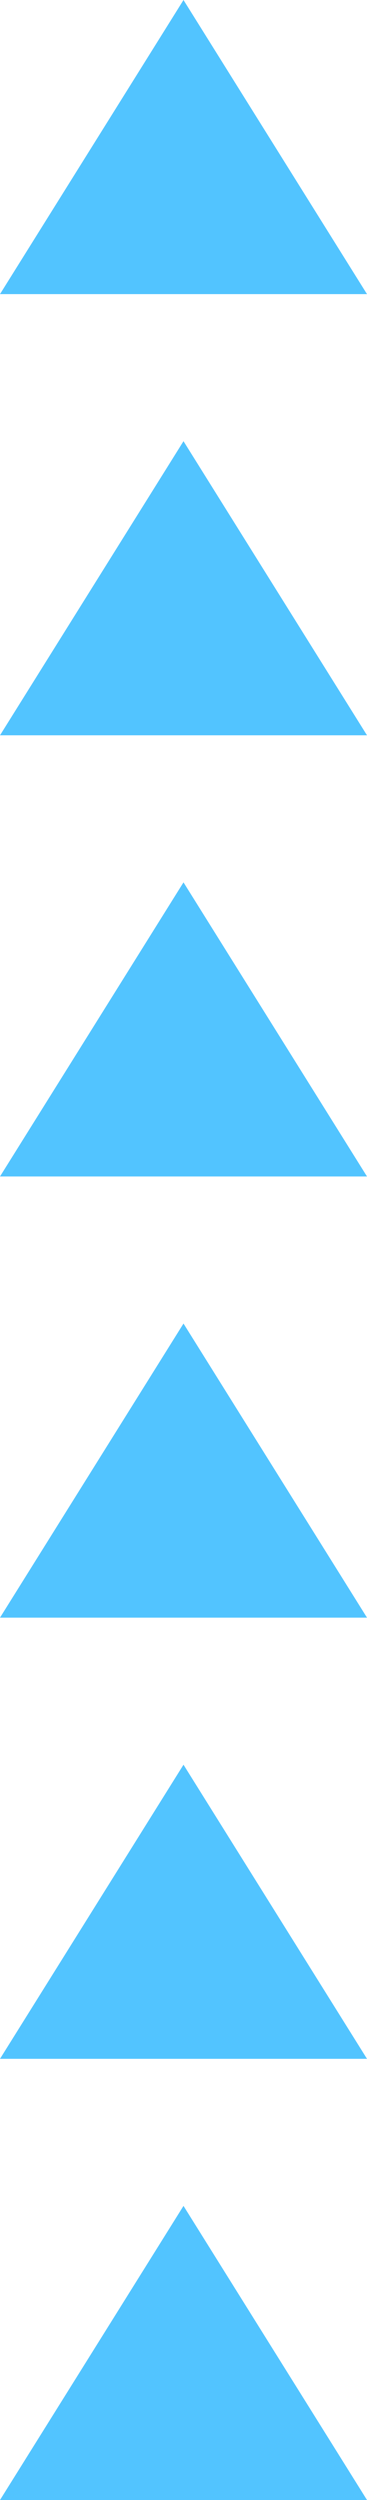
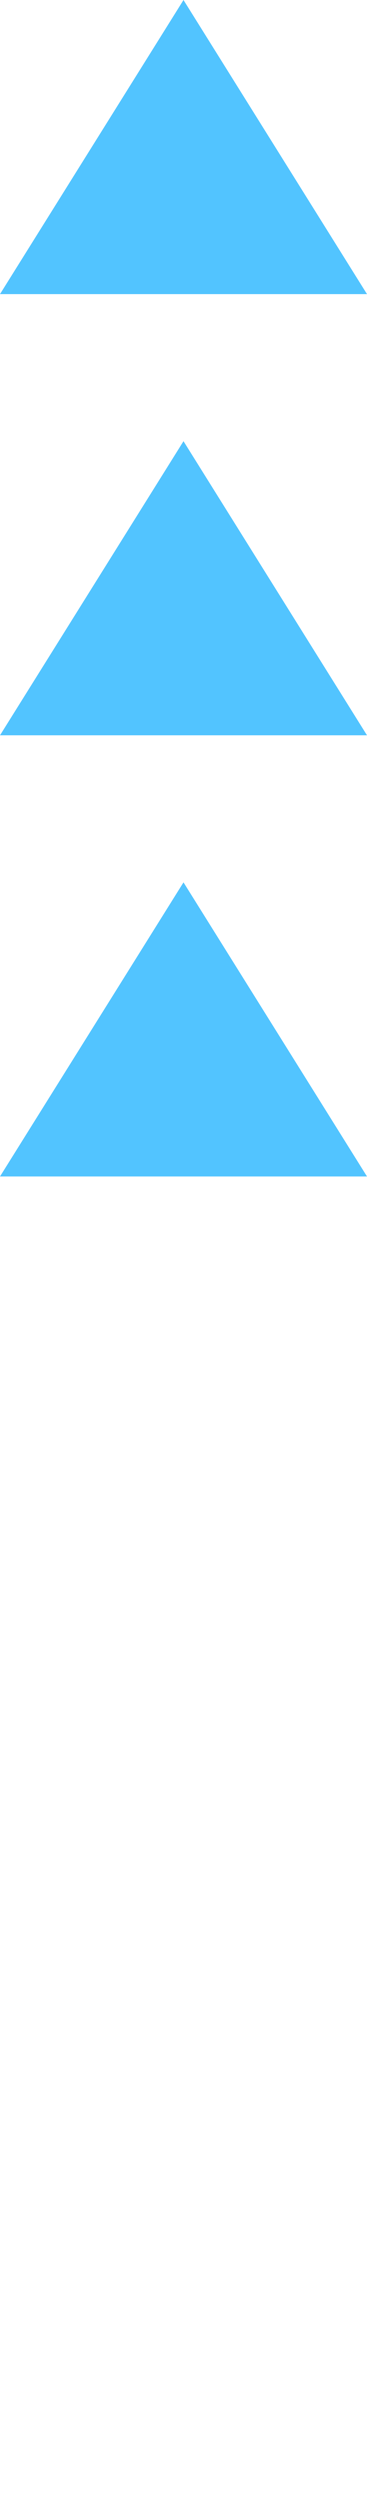
<svg xmlns="http://www.w3.org/2000/svg" width="10px" height="68px" viewBox="0 0 10 68" version="1.1">
  <title>ports_arrow_light</title>
  <desc>Created with Sketch.</desc>
  <g id="Page-1" stroke="none" stroke-width="1" fill="none" fill-rule="evenodd">
    <g id="产品_分布式存储_切图" transform="translate(-1127, -2618)" fill="#52C4FF">
      <g id="Group" transform="translate(1127, 2618)">
        <path d="M10,32 L0,32 L5,24 L10,32 Z M10,20 L0,20 L5,12 L10,20 Z M10,8 L0,8 L5,0 L10,8 Z" id="ports_arrow_light" />
-         <path d="M10,68 L0,68 L5,60 L10,68 Z M10,56 L0,56 L5,48 L10,56 Z M10,44 L0,44 L5,36 L10,44 Z" id="ports_arrow_light-copy" />
      </g>
    </g>
  </g>
</svg>